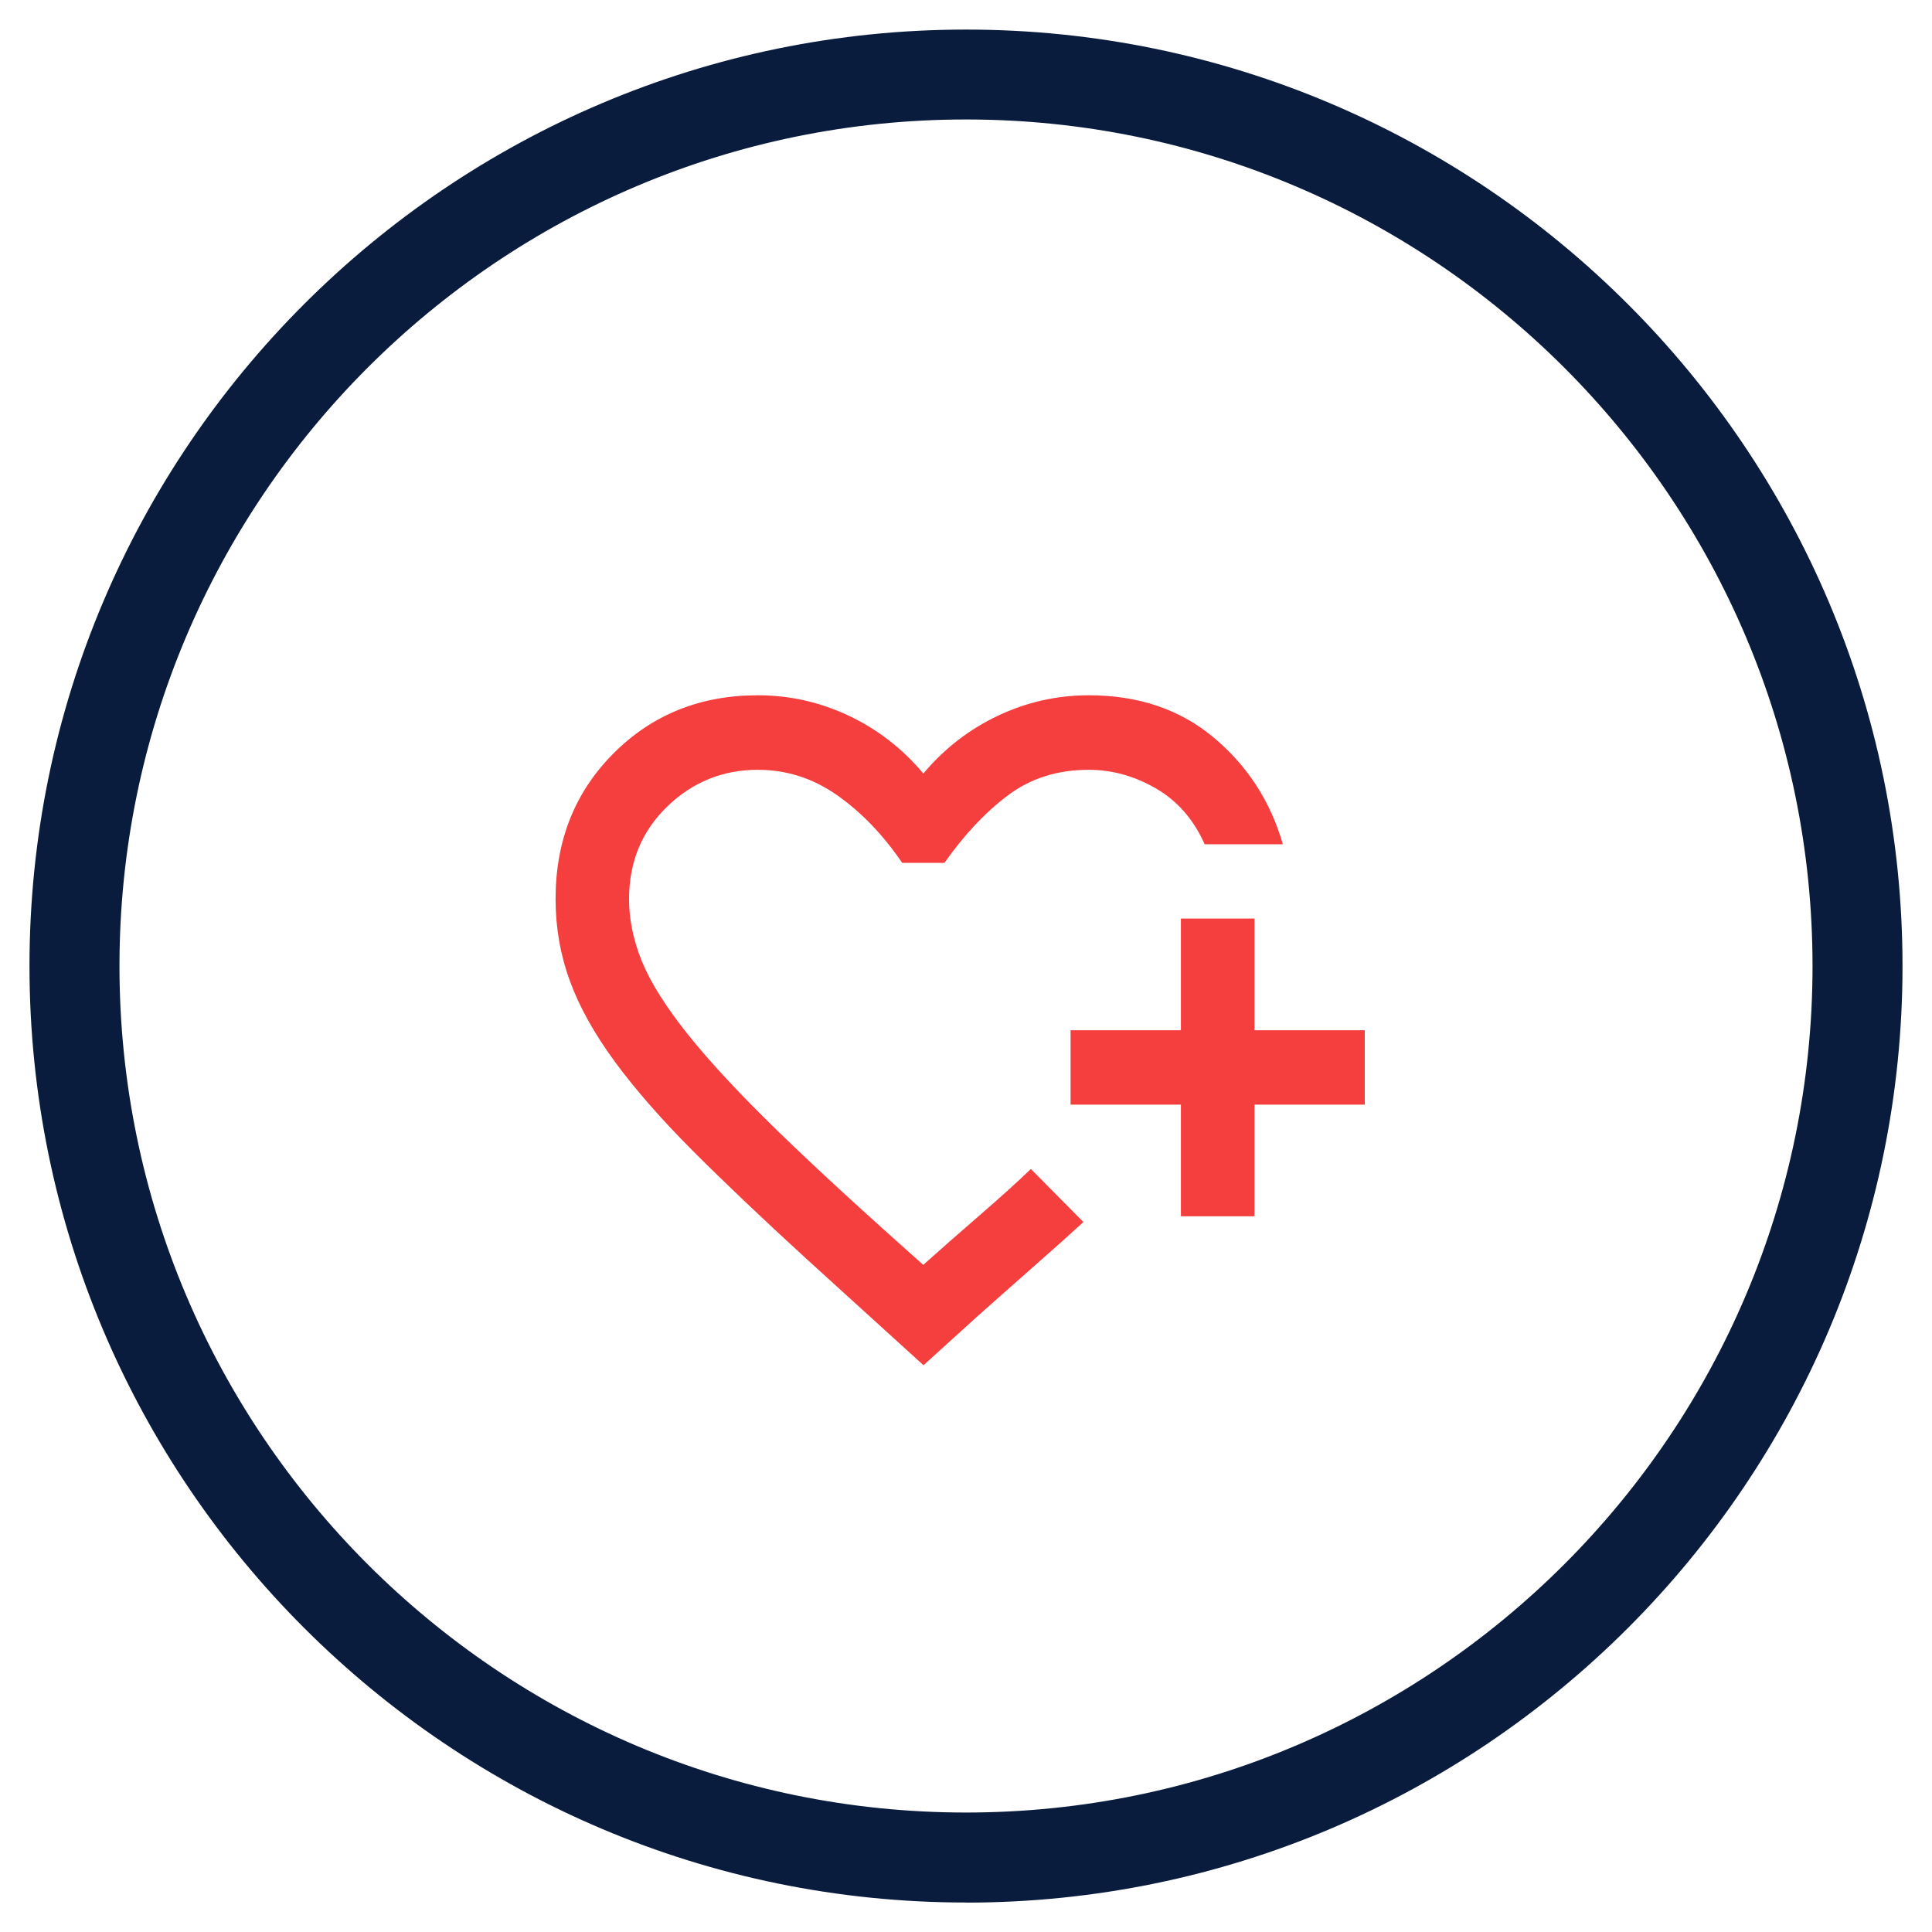
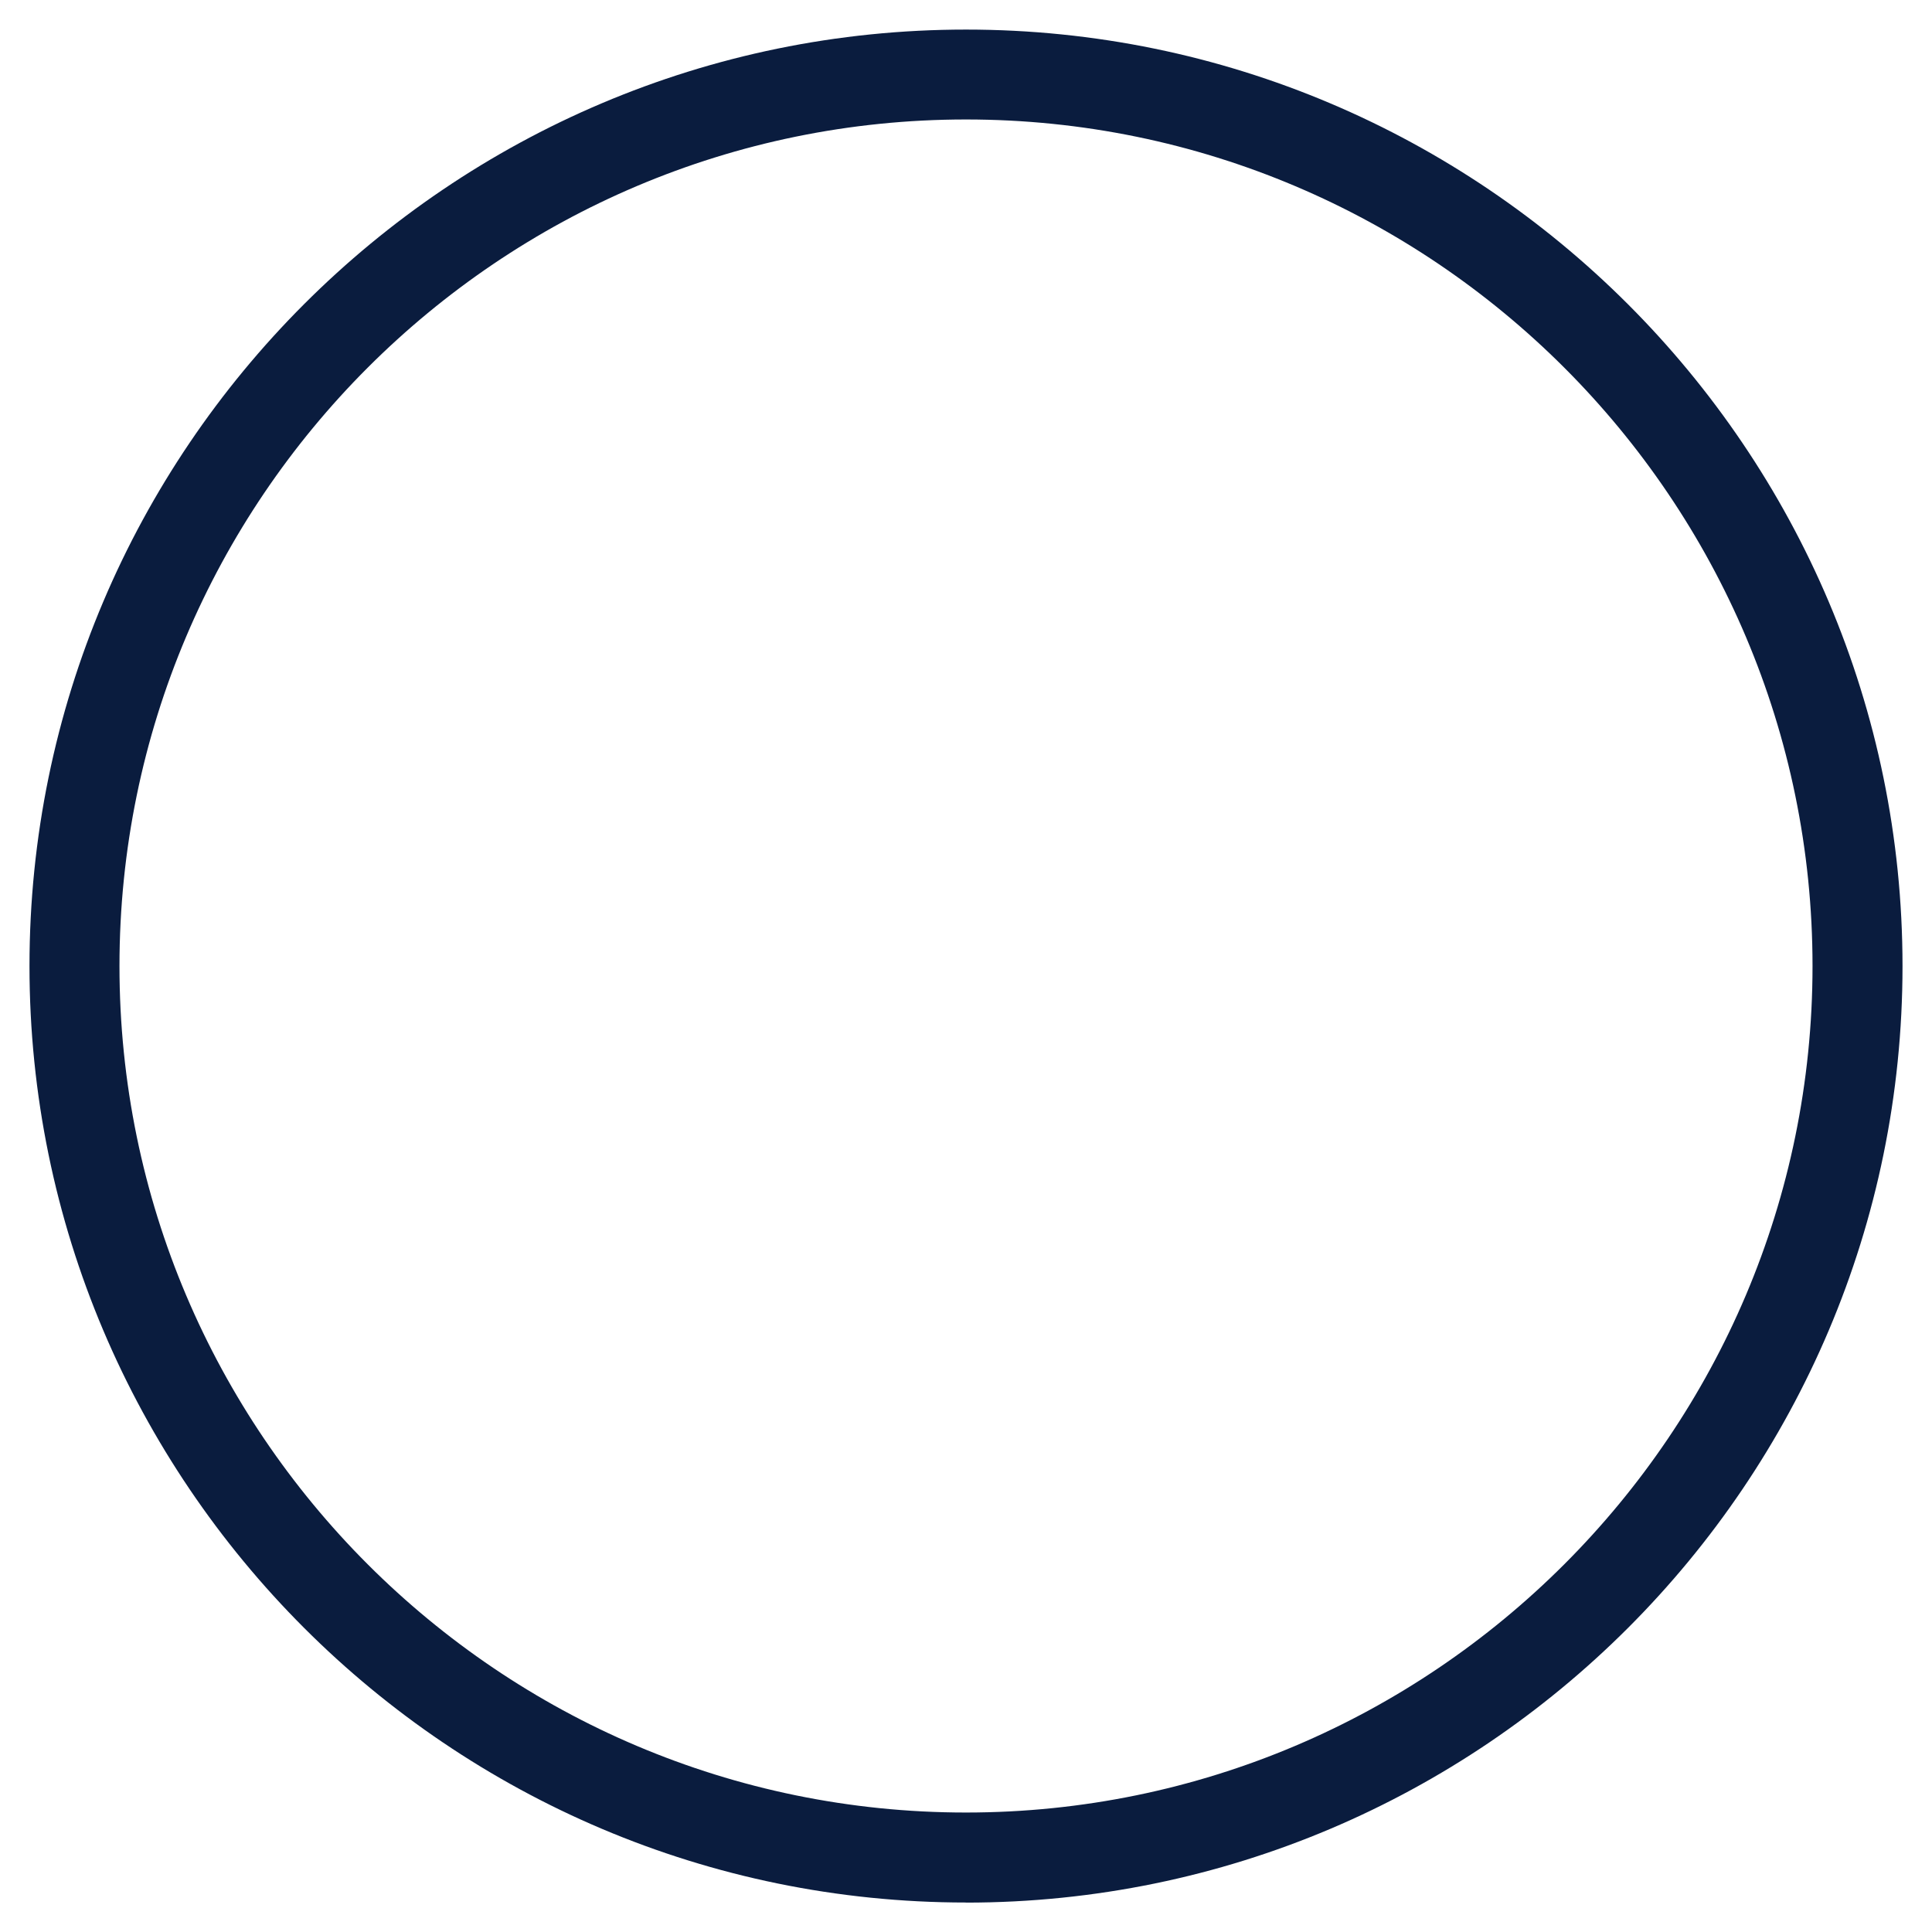
<svg xmlns="http://www.w3.org/2000/svg" id="Layer_2" data-name="Layer 2" viewBox="0 0 202.46 202.46">
  <defs>
    <style>
      .cls-1 {
        fill: #f53e3e;
      }

      .cls-1, .cls-2 {
        stroke-width: 0px;
      }

      .cls-2 {
        fill: #0a1c3e;
      }
    </style>
  </defs>
  <path class="cls-2" d="M101.23,199.37c-54.11,0-98.14-44.02-98.14-98.14S47.12,3.1,101.23,3.1s98.14,44.02,98.14,98.14-44.02,98.14-98.14,98.14ZM101.23,12.52C52.31,12.52,12.52,52.31,12.52,101.23s39.8,88.71,88.71,88.71,88.71-39.8,88.71-88.71S150.15,12.52,101.23,12.52Z" />
-   <path class="cls-1" d="M96.77,143.06l-12.24-11.12c-4.62-4.23-8.59-8-11.9-11.31-3.31-3.32-6.04-6.44-8.19-9.36-2.15-2.93-3.73-5.75-4.72-8.48-1-2.73-1.5-5.59-1.5-8.58,0-6.11,2.02-11.2,6.07-15.26,4.05-4.06,9.09-6.09,15.13-6.09,3.34,0,6.52.72,9.54,2.15,3.02,1.43,5.62,3.45,7.8,6.05,2.18-2.6,4.79-4.62,7.8-6.05,3.02-1.43,6.2-2.15,9.54-2.15,5.2,0,9.57,1.48,13.1,4.44,3.53,2.96,5.94,6.68,7.23,11.17h-8.19c-1.16-2.6-2.86-4.55-5.11-5.85-2.25-1.3-4.59-1.95-7.03-1.95-3.28,0-6.1.89-8.48,2.68-2.38,1.79-4.59,4.14-6.65,7.07h-4.43c-1.99-2.93-4.25-5.28-6.79-7.07-2.54-1.79-5.32-2.68-8.34-2.68-3.66,0-6.83,1.28-9.49,3.85-2.66,2.57-4,5.8-4,9.7,0,2.15.45,4.32,1.35,6.53.9,2.21,2.51,4.76,4.82,7.66,2.31,2.89,5.46,6.27,9.44,10.14,3.98,3.87,9.06,8.53,15.22,14,1.67-1.5,3.63-3.22,5.88-5.17,2.25-1.95,4.05-3.58,5.4-4.88l.87.88,1.88,1.9,1.88,1.9.87.88c-1.41,1.3-3.21,2.91-5.4,4.83-2.18,1.92-4.11,3.63-5.78,5.12l-5.59,5.07ZM123.75,127.46v-11.7h-11.56v-7.8h11.56v-11.7h7.71v11.7h11.56v7.8h-11.56v11.7h-7.71Z" />
</svg>